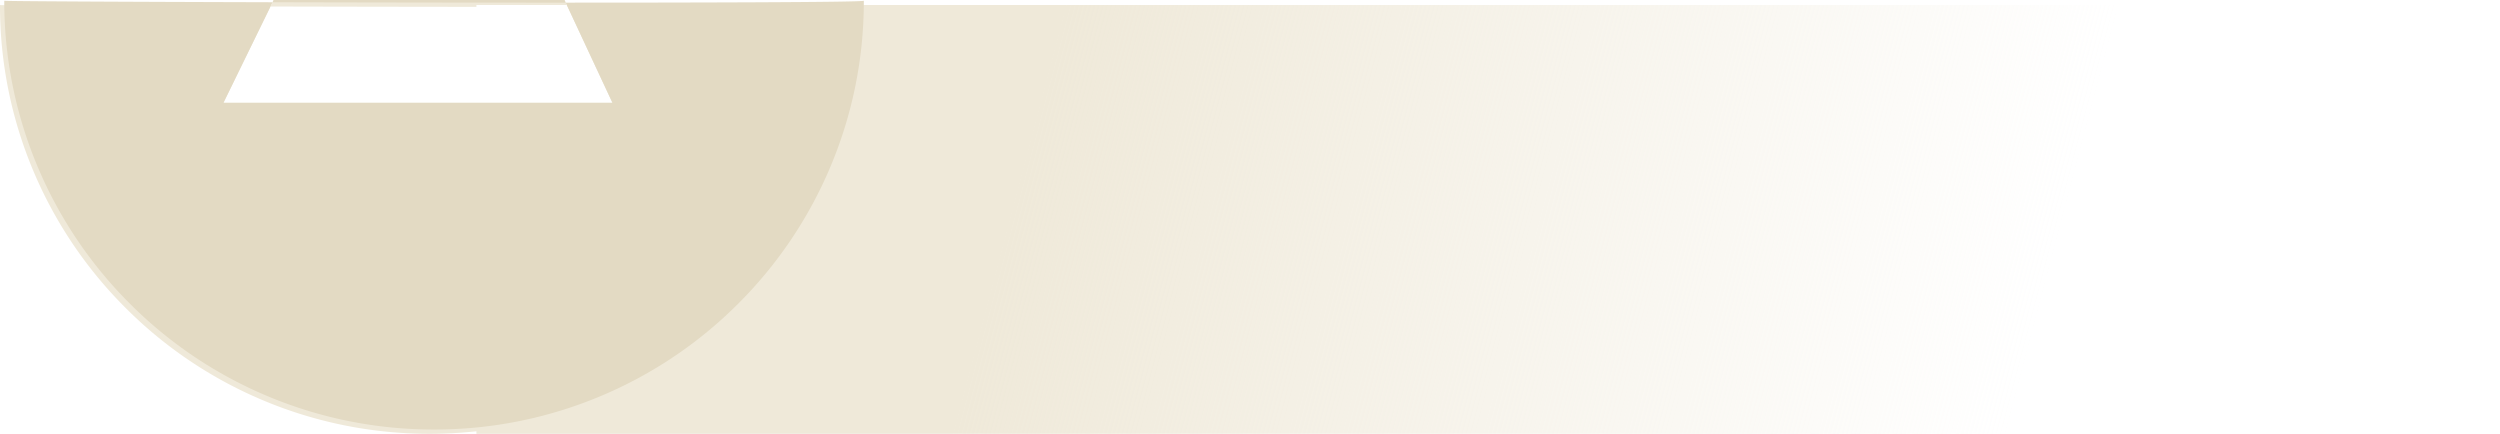
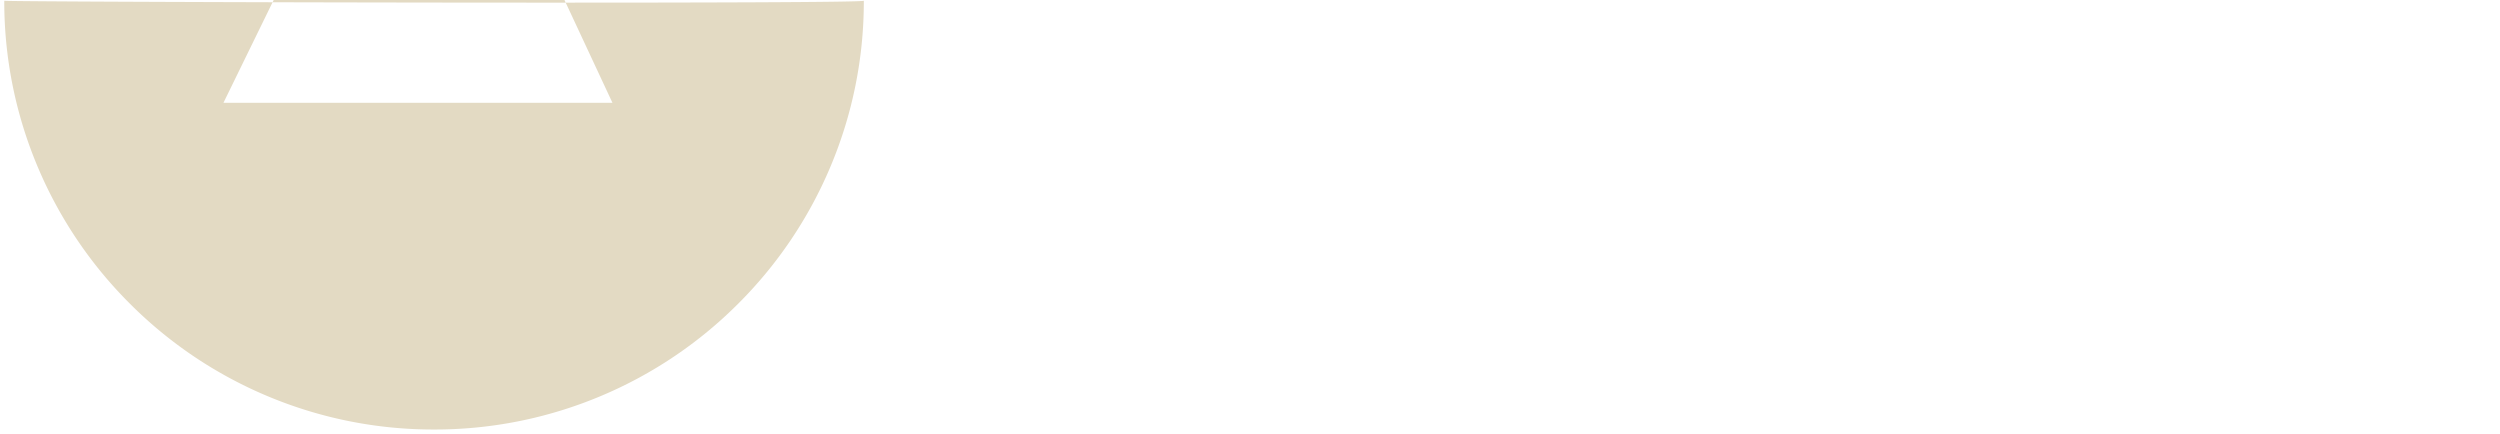
<svg xmlns="http://www.w3.org/2000/svg" width="414.163" height="71.863">
  <defs>
    <linearGradient id="a" x1=".404" y1=".504" x2=".822" y2=".523" gradientUnits="objectBoundingBox">
      <stop offset="0" stop-color="#efe9d9" />
      <stop offset="1" stop-color="#efe9d9" stop-opacity="0" />
    </linearGradient>
  </defs>
-   <path d="M-8977.1-2102.5h-335.238v-.412a72.481 72.481 0 01-7.726.412 70.9 70.9 0 01-27.714-5.582 70.985 70.985 0 01-22.632-15.222 70.78 70.78 0 01-15.259-22.578 70.462 70.462 0 01-5.595-27.648c.262.078 18.688.181 44.81.248l-7.79 15.946h64.442l-7.56-16.194h320.262v71.03zm-335.238-70.724c-10.877-.009-22.674-.029-34.115-.058l.527-1.08h48.178l.388.832h-14.978v.305z" transform="translate(9391.263 2174.362)" fill="url(#a)" />
  <path d="M71.908 71.155a70.908 70.908 0 01-27.715-5.582 70.948 70.948 0 01-22.632-15.222A70.777 70.777 0 016.302 27.773 70.461 70.461 0 01.707.125c.261.077 18.538.179 44.449.247l-8.137 16.656h64.441L93.717.437c18.285 0 49.014-.042 49.388-.312a70.449 70.449 0 01-5.595 27.648 70.777 70.777 0 01-15.259 22.578 70.952 70.952 0 01-22.632 15.222 70.894 70.894 0 01-27.711 5.582zM93.72.438h-1.24C78.03.438 61.224.415 45.158.373l.182-.372h48.176l.2.437z" fill="#e3dac3" />
</svg>